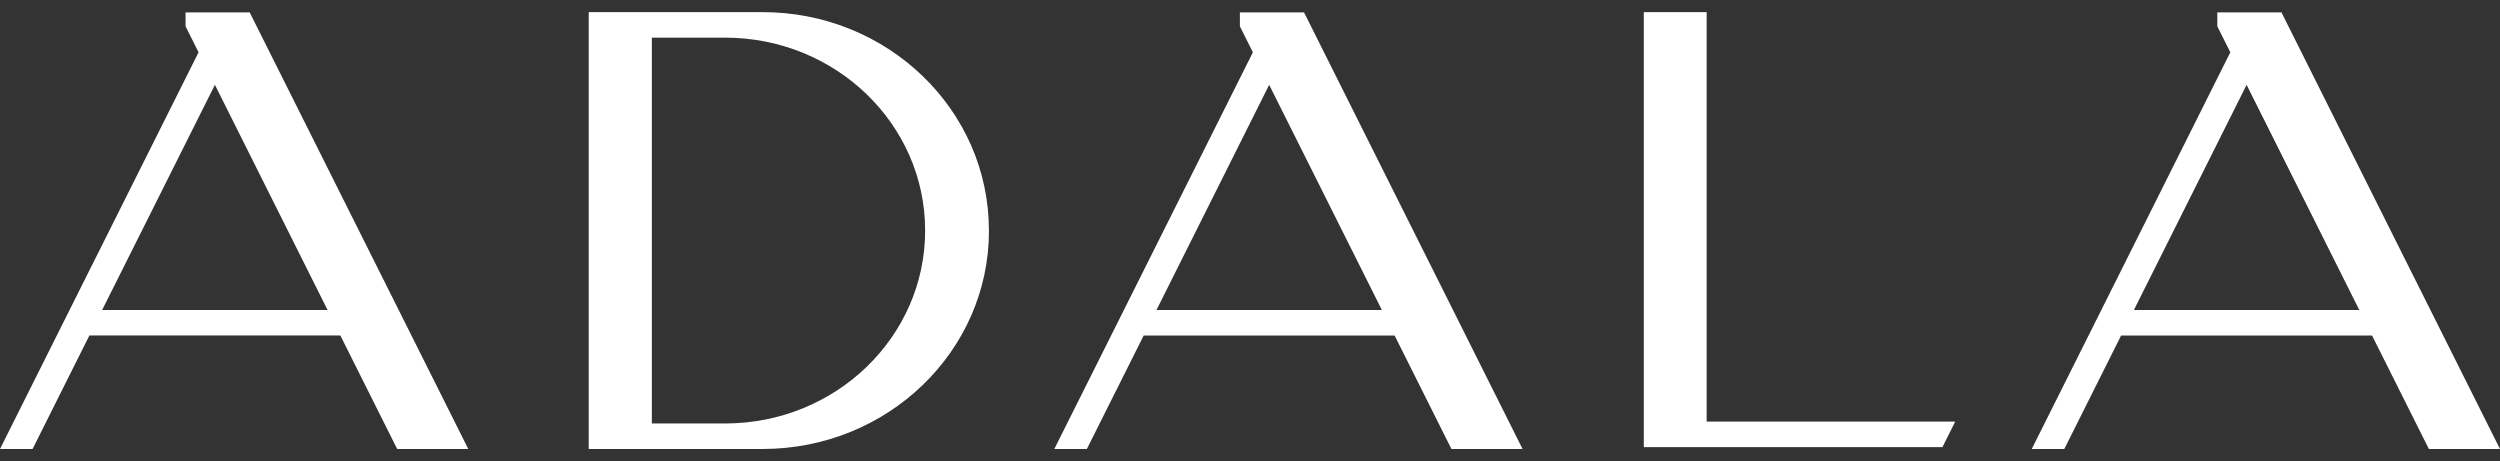
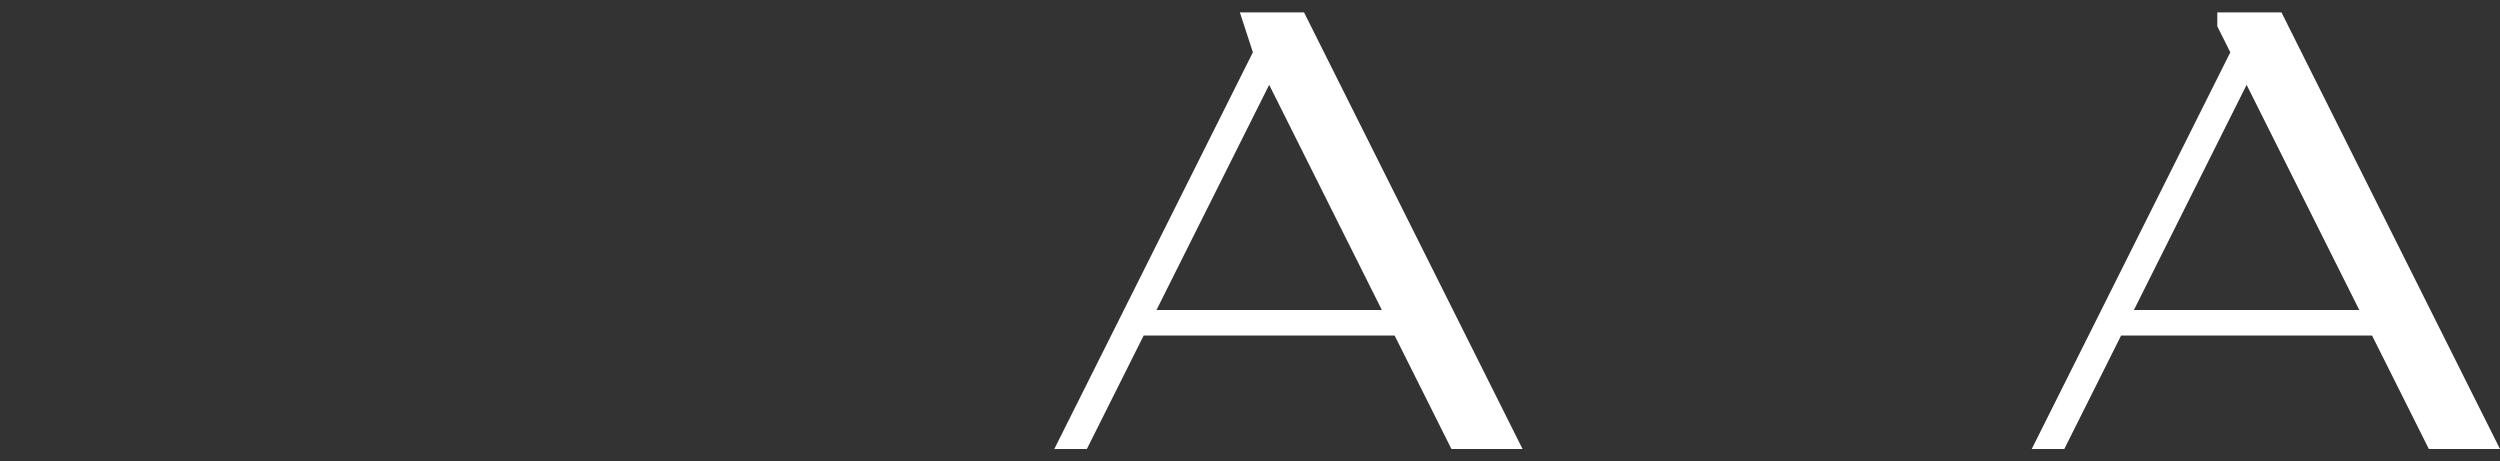
<svg xmlns="http://www.w3.org/2000/svg" width="103" height="19" viewBox="0 0 103 19" fill="none">
  <rect x="0" y="0" width="103" height="19" fill="#333333" stroke="none" />
-   <path d="M80.553 17.371H70.314V0.5H67.725V18.423H80.028L80.553 17.371Z" fill="white" />
-   <path d="M40.743 9.49C40.743 4.524 36.57 0.5 31.419 0.5H24.255V18.498H31.419C36.57 18.498 40.745 14.474 40.745 9.508C40.745 9.506 40.745 9.502 40.745 9.5C40.745 9.498 40.745 9.494 40.745 9.492L40.743 9.49ZM38.116 9.5C38.116 13.888 34.425 17.447 29.872 17.447H26.856V1.551H29.872C34.427 1.551 38.116 5.11 38.116 9.498V9.5Z" fill="white" />
-   <path d="M10.288 0.512H7.645V1.084L8.181 2.155L0 18.498H1.342L3.683 13.821H14.022L16.363 18.498H19.293L10.288 0.512ZM4.208 12.772L8.854 3.495L13.496 12.772H4.208Z" fill="white" />
-   <path d="M53.727 0.512H51.083V1.084L51.619 2.155L43.437 18.5H44.778L47.12 13.823H57.458L59.8 18.5H62.73L53.727 0.512ZM47.647 12.772L52.29 3.495L56.933 12.772H47.645H47.647Z" fill="white" />
+   <path d="M53.727 0.512H51.083L51.619 2.155L43.437 18.5H44.778L47.12 13.823H57.458L59.8 18.5H62.73L53.727 0.512ZM47.647 12.772L52.29 3.495L56.933 12.772H47.645H47.647Z" fill="white" />
  <path d="M93.997 0.512H91.353V1.084L91.889 2.155L83.707 18.5H85.048L87.39 13.823H97.728L100.07 18.5H103L93.997 0.512ZM87.917 12.772L92.56 3.495L97.203 12.772H87.915H87.917Z" fill="white" />
</svg>